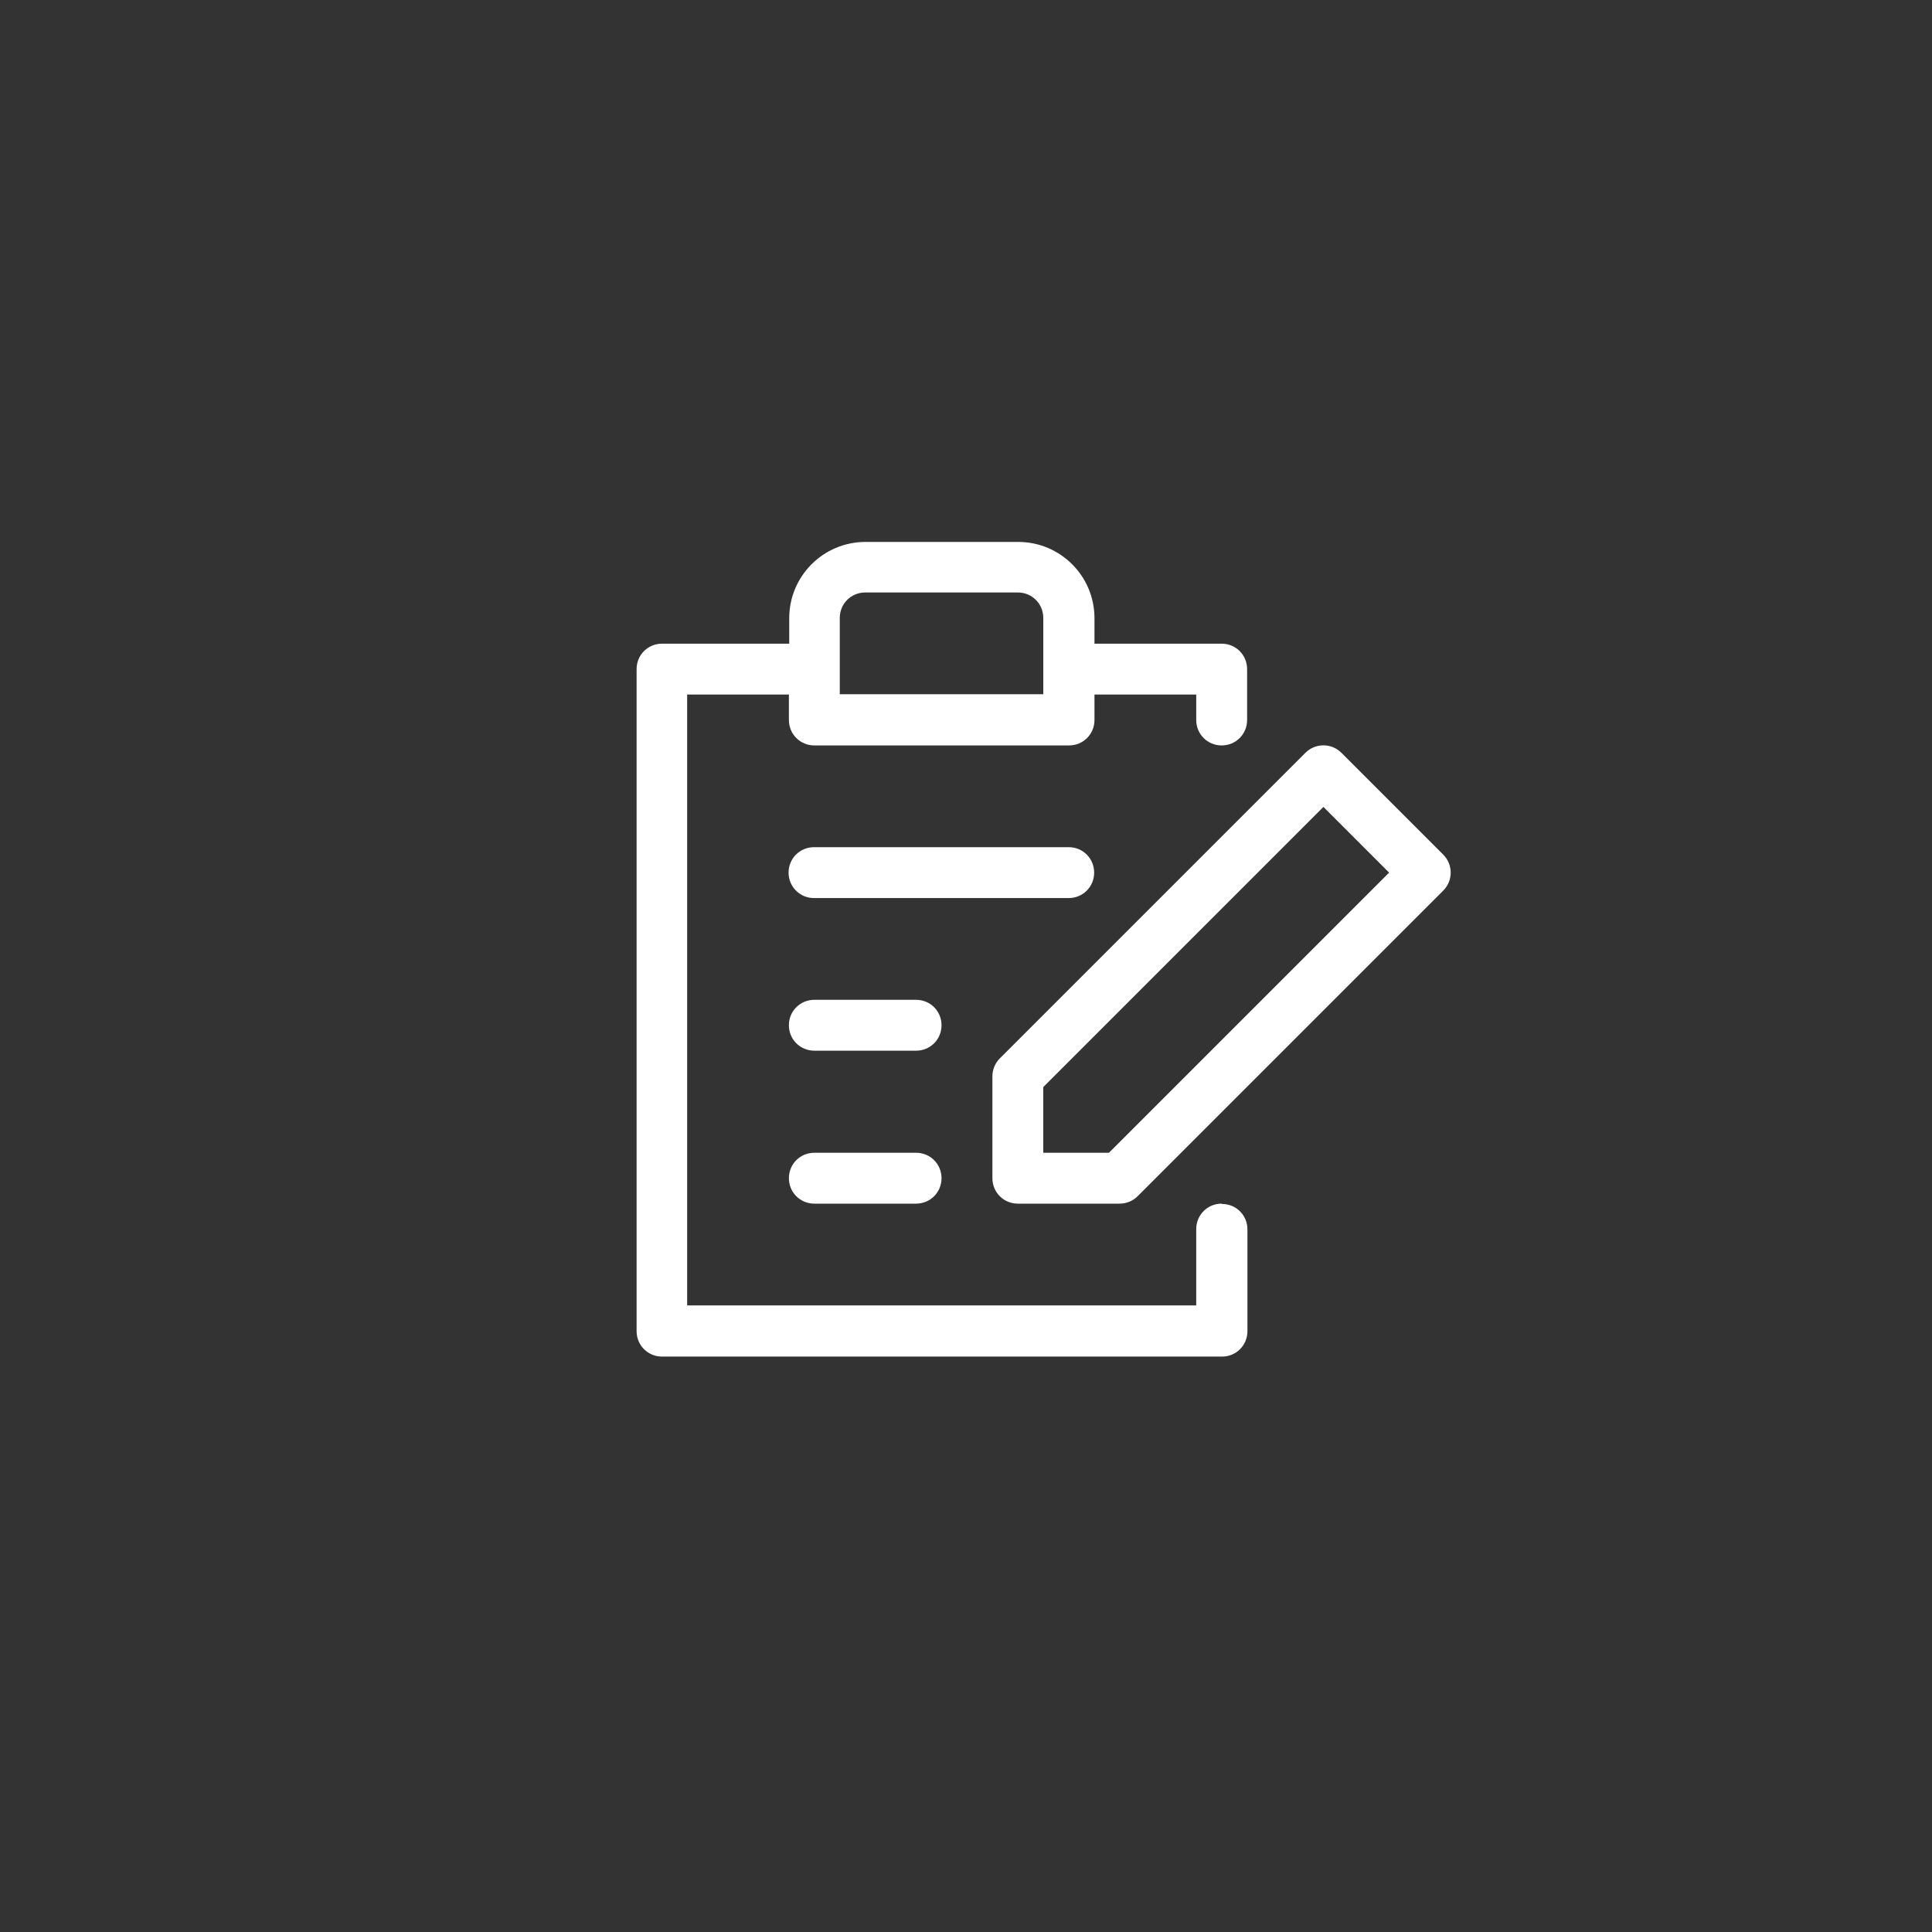
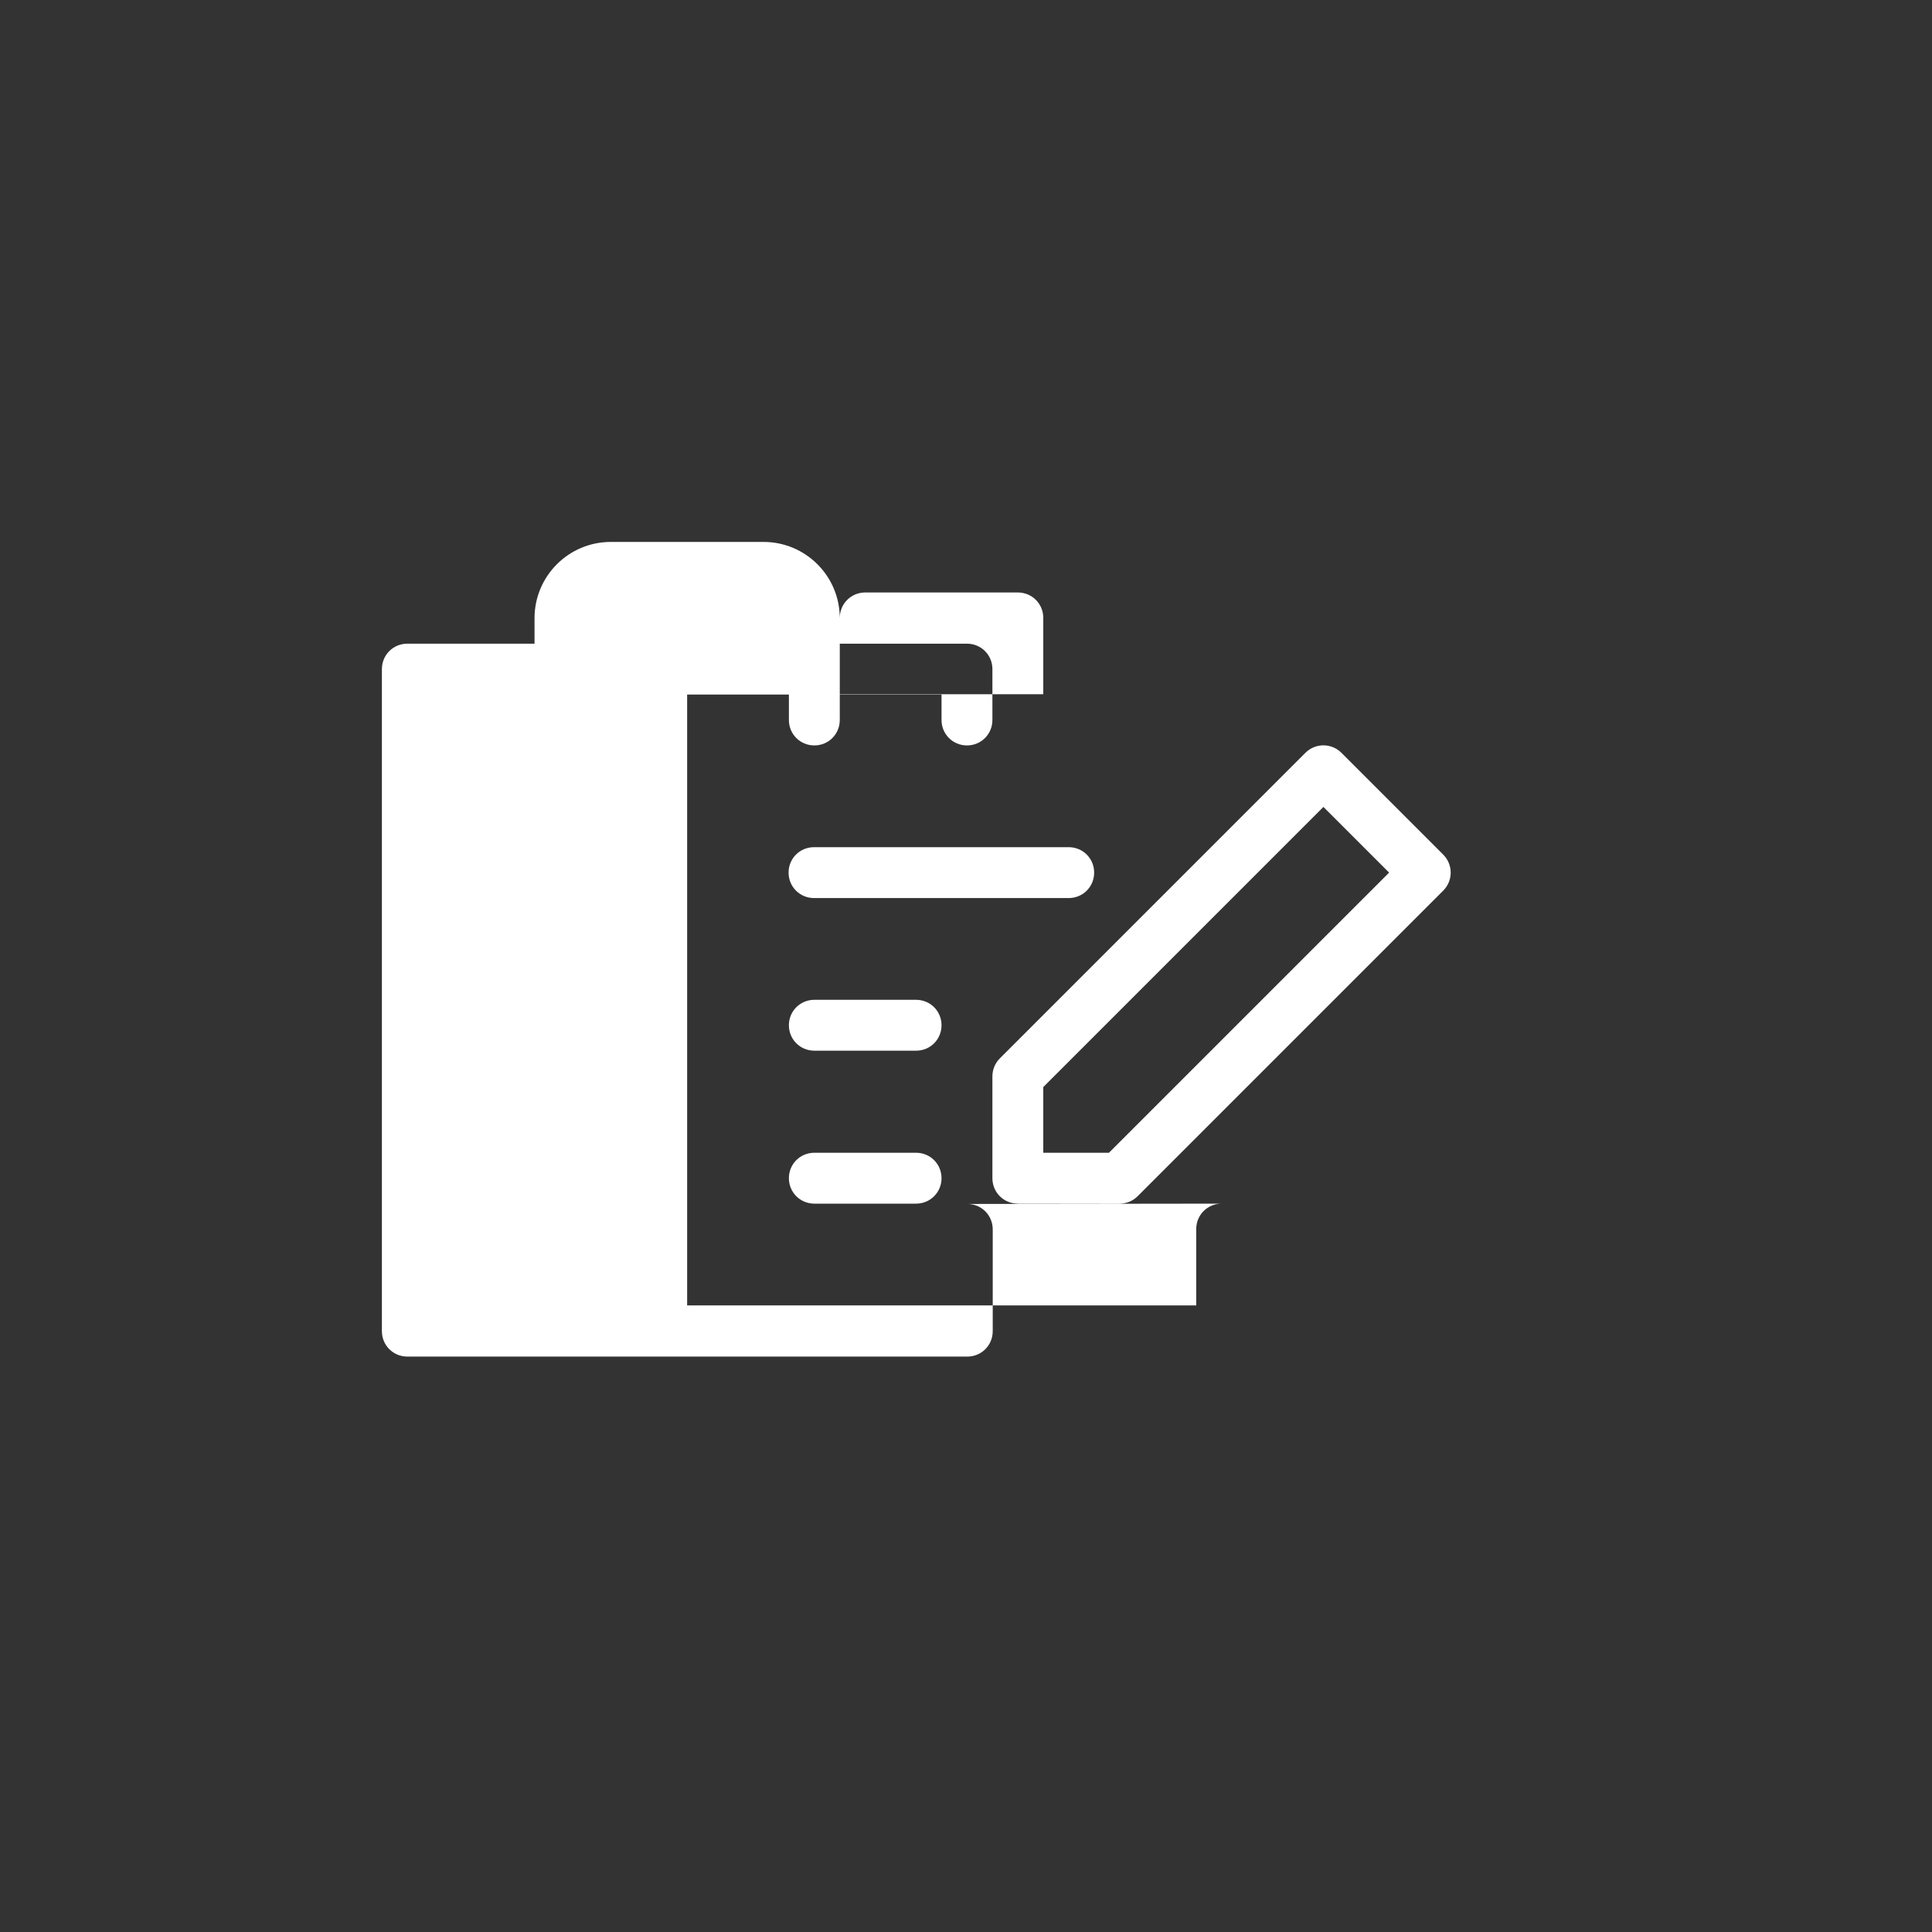
<svg xmlns="http://www.w3.org/2000/svg" id="a" data-name="Layer 1" viewBox="0 0 60 60">
  <rect x="0" y="0" width="60" height="60" fill="#333333" stroke="none" />
  <defs>
    <style>
      .c {
        fill: #fff;
      }
    </style>
  </defs>
-   <path id="b" data-name="Path 184" class="c" d="M37.94,37.38c-.44,0-.79.35-.79.79v2.37h-15.81v-18.97h3.16v.79c0,.44.35.79.79.79h7.91c.44,0,.79-.35.79-.79v-.79h3.16v.79c0,.44.35.79.79.79s.79-.35.79-.79v-1.58c0-.44-.35-.79-.79-.79h-3.95v-.79c0-1.31-1.06-2.37-2.37-2.37h-4.74c-1.31,0-2.37,1.06-2.37,2.37v.79h-3.95c-.44,0-.79.35-.79.79v20.56c0,.44.35.79.79.79h17.39c.44,0,.79-.35.79-.79v-3.16c0-.44-.35-.79-.79-.79ZM26.08,19.19c0-.44.35-.79.79-.79h4.74c.44,0,.79.35.79.79v2.37h-6.32v-2.37ZM44.82,26.54l-3.16-3.16c-.31-.31-.81-.31-1.12,0h0s-9.49,9.49-9.49,9.49c-.15.15-.23.35-.23.56v3.16c0,.44.35.79.79.79h3.16c.21,0,.41-.08.56-.23l9.49-9.49c.31-.31.31-.81,0-1.12h0ZM32.4,35.8v-2.04l8.7-8.7,2.04,2.04-8.7,8.7h-2.04ZM29.24,36.59c0,.44-.35.79-.79.79h-3.16c-.44,0-.79-.35-.79-.79s.35-.79.79-.79h3.16c.44,0,.79.35.79.79ZM29.24,31.84c0,.44-.35.79-.79.79h-3.16c-.44,0-.79-.35-.79-.79s.35-.79.79-.79h3.16c.44,0,.79.35.79.79ZM33.19,27.89h-7.91c-.44,0-.79-.35-.79-.79s.35-.79.79-.79h7.91c.44,0,.79.35.79.79s-.35.79-.79.79Z" />
+   <path id="b" data-name="Path 184" class="c" d="M37.94,37.38c-.44,0-.79.35-.79.79v2.37h-15.81v-18.97h3.16v.79c0,.44.35.79.79.79c.44,0,.79-.35.79-.79v-.79h3.16v.79c0,.44.35.79.79.79s.79-.35.79-.79v-1.58c0-.44-.35-.79-.79-.79h-3.95v-.79c0-1.31-1.06-2.37-2.37-2.37h-4.74c-1.31,0-2.37,1.06-2.37,2.37v.79h-3.95c-.44,0-.79.35-.79.79v20.56c0,.44.35.79.79.79h17.39c.44,0,.79-.35.79-.79v-3.16c0-.44-.35-.79-.79-.79ZM26.08,19.19c0-.44.35-.79.79-.79h4.74c.44,0,.79.35.79.79v2.37h-6.32v-2.37ZM44.82,26.54l-3.16-3.16c-.31-.31-.81-.31-1.12,0h0s-9.49,9.49-9.49,9.49c-.15.15-.23.35-.23.56v3.16c0,.44.35.79.79.79h3.16c.21,0,.41-.08.56-.23l9.49-9.49c.31-.31.31-.81,0-1.12h0ZM32.4,35.8v-2.04l8.7-8.7,2.04,2.04-8.7,8.7h-2.04ZM29.24,36.59c0,.44-.35.79-.79.79h-3.16c-.44,0-.79-.35-.79-.79s.35-.79.79-.79h3.16c.44,0,.79.35.79.79ZM29.24,31.84c0,.44-.35.79-.79.79h-3.16c-.44,0-.79-.35-.79-.79s.35-.79.79-.79h3.16c.44,0,.79.35.79.79ZM33.19,27.89h-7.91c-.44,0-.79-.35-.79-.79s.35-.79.79-.79h7.91c.44,0,.79.35.79.79s-.35.79-.79.79Z" />
</svg>